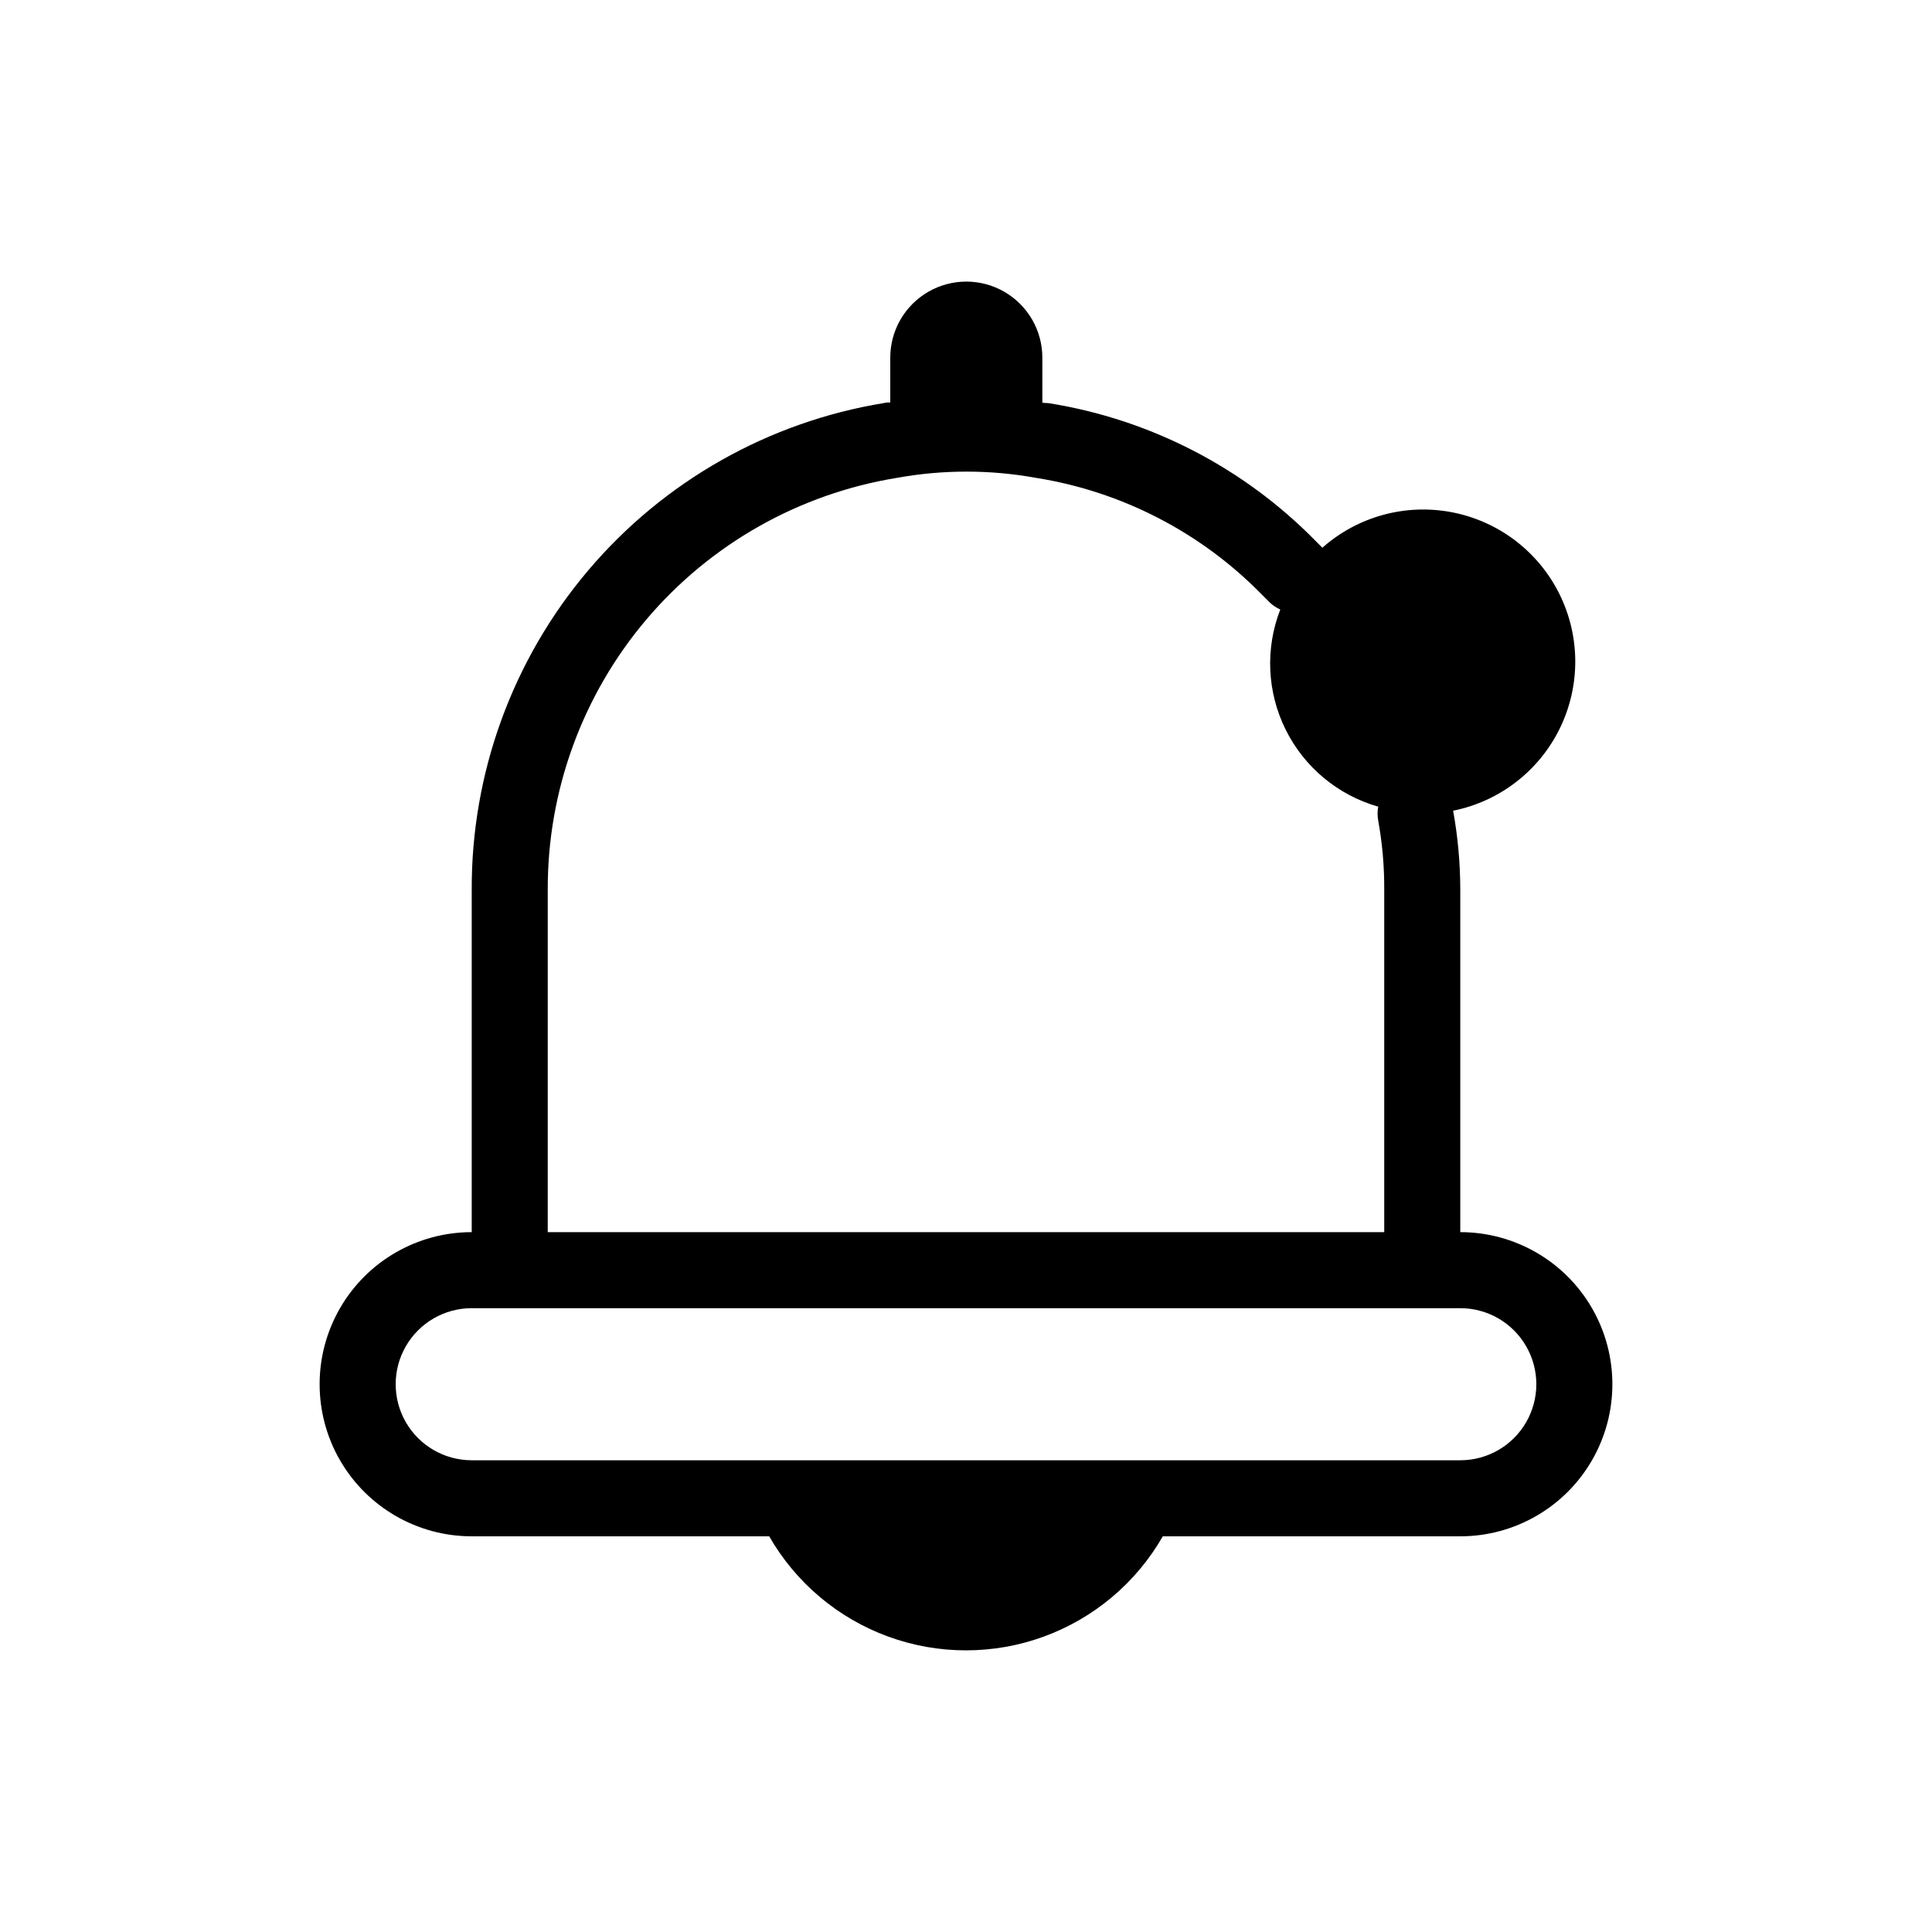
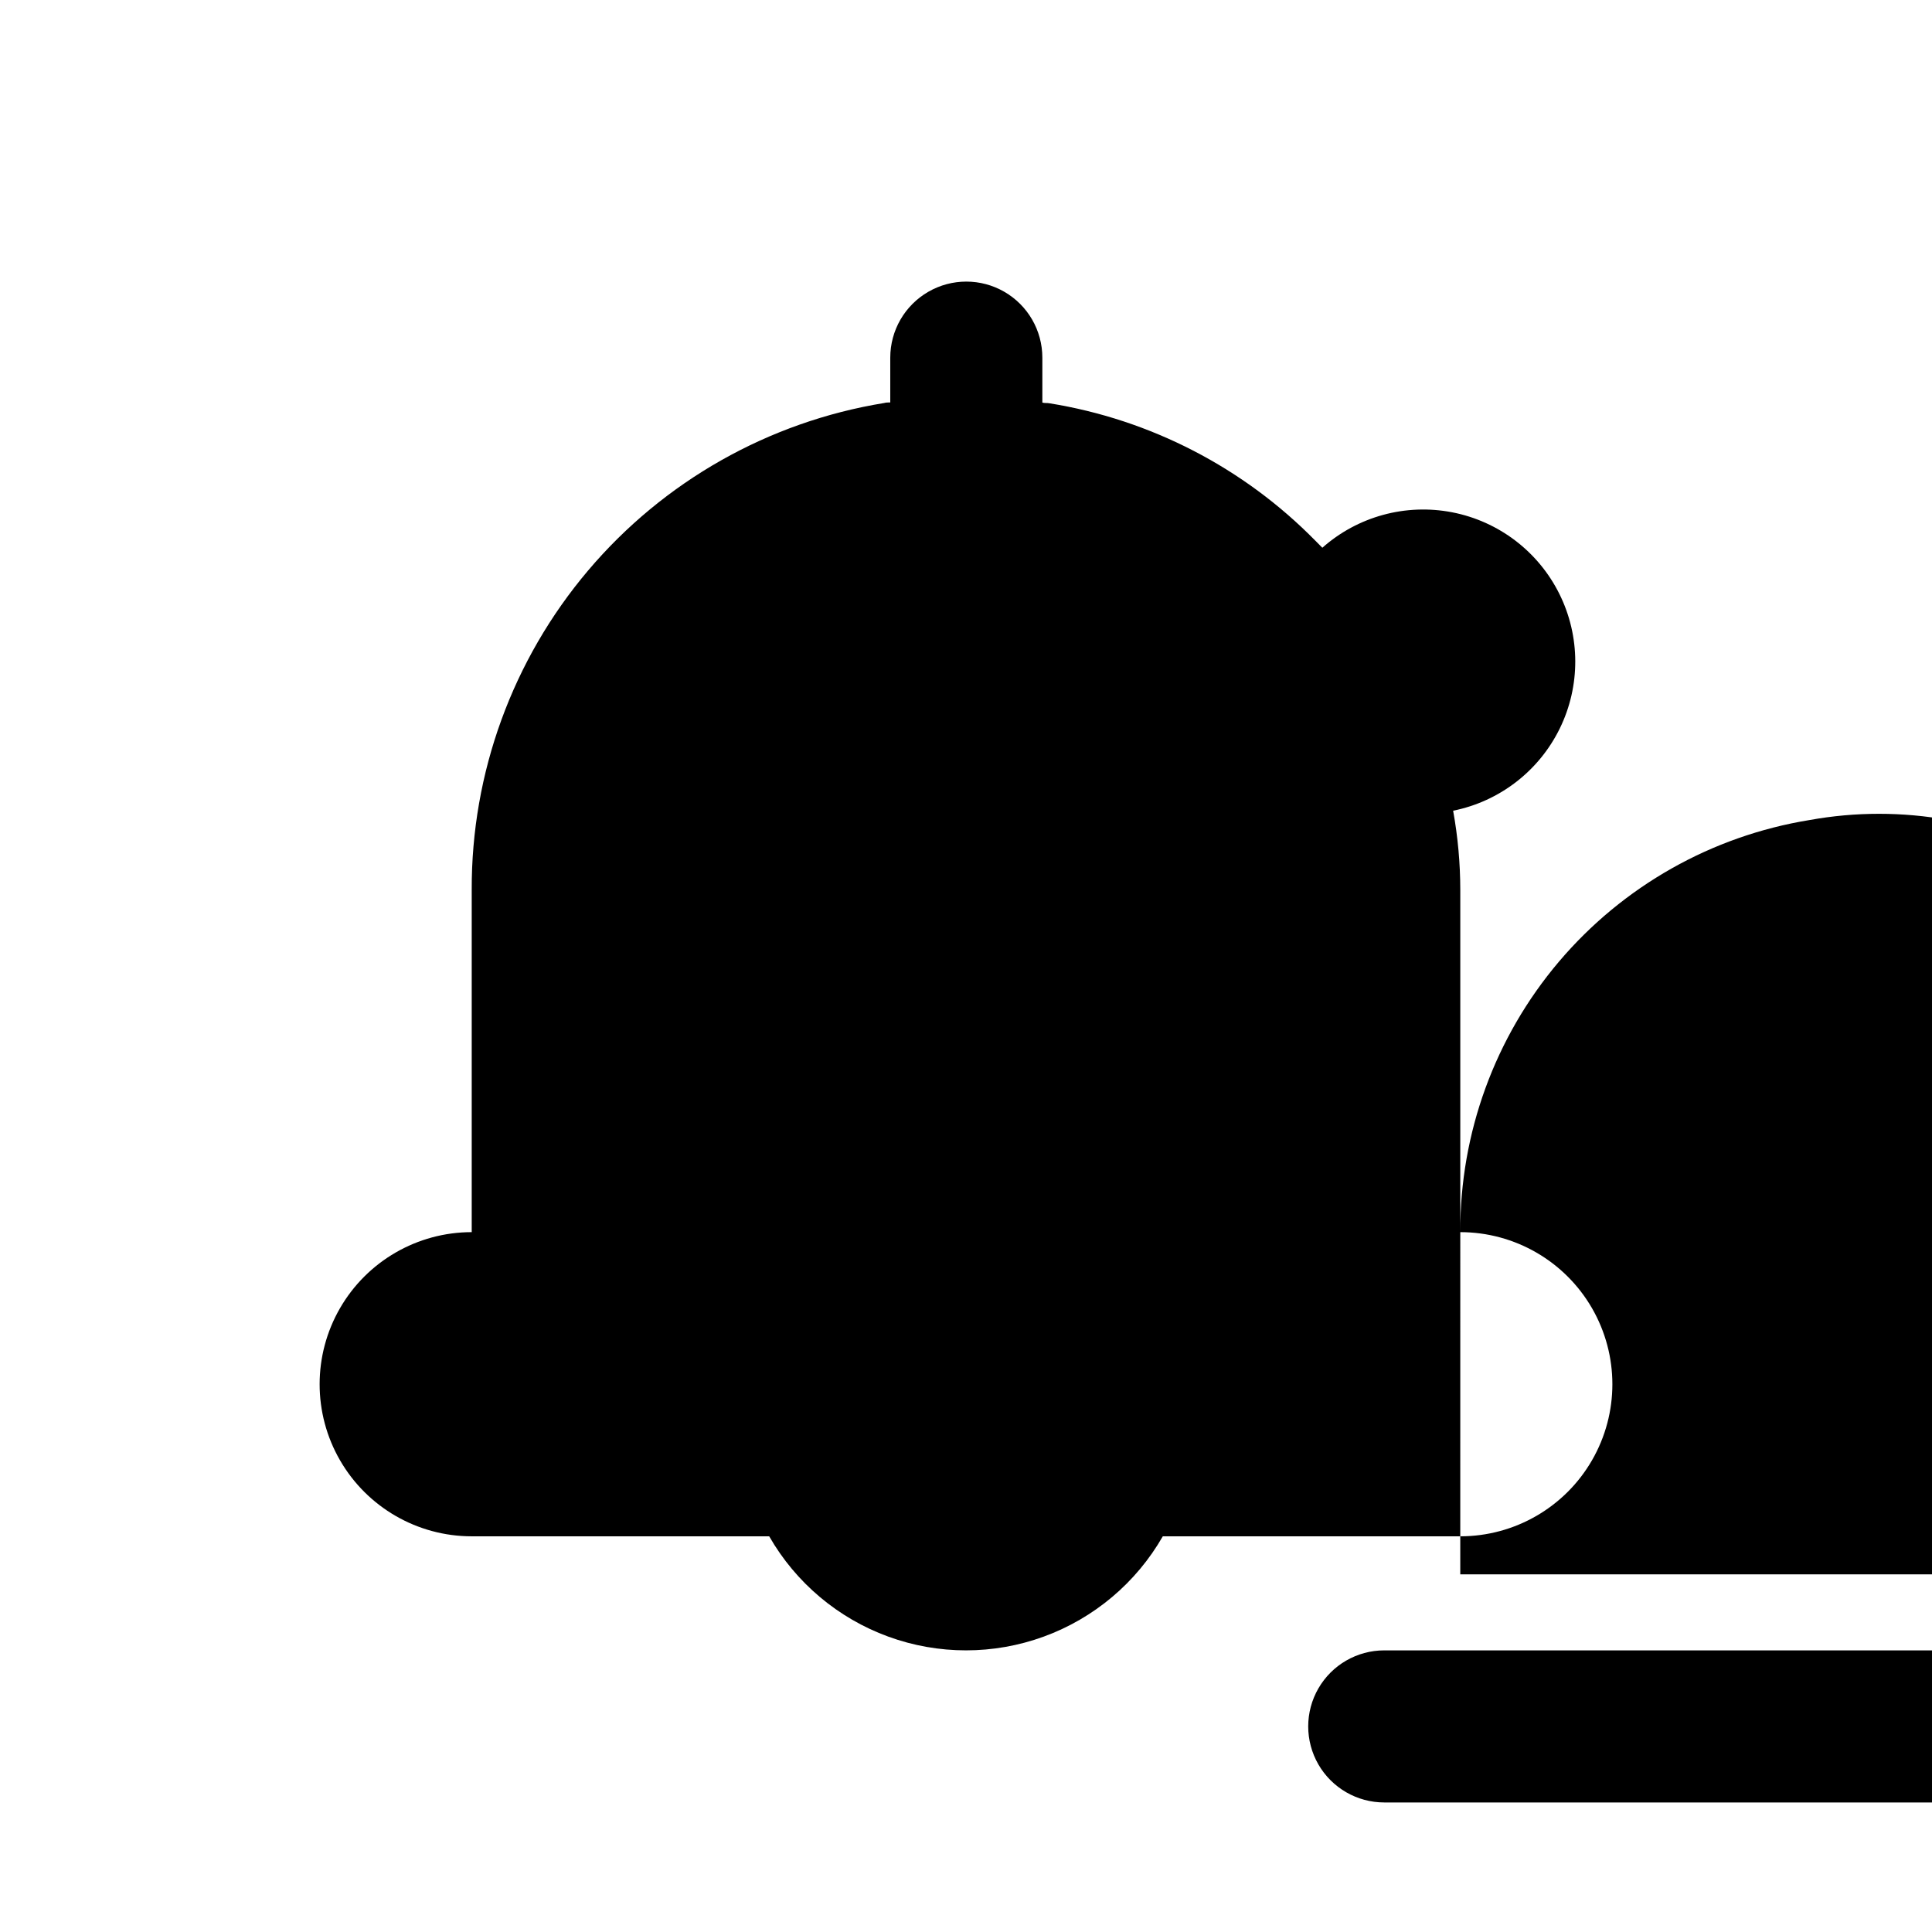
<svg xmlns="http://www.w3.org/2000/svg" fill="#000000" width="800px" height="800px" version="1.1" viewBox="144 144 512 512">
-   <path d="m530.99 470.53v-90.684c-0.004-7.043-0.641-14.07-1.895-21 12.297-2.469 22.742-10.523 28.258-21.785 5.516-11.262 5.477-24.453-0.109-35.68-5.586-11.23-16.078-19.219-28.387-21.613-12.312-2.394-25.035 1.074-34.422 9.391l-1.812-1.832h-0.004c-19.012-19.375-43.73-32.148-70.531-36.457-0.586-0.121-1.25 0-1.855-0.18v-11.91c0-7.203-3.84-13.855-10.074-17.453-6.234-3.602-13.918-3.602-20.152 0-6.234 3.598-10.078 10.25-10.078 17.453v11.871c-0.523 0-1.129 0-1.652 0.16v-0.004c-30.586 4.992-58.391 20.727-78.418 44.379-20.027 23.652-30.965 53.668-30.848 84.66v90.684c-14.398 0-27.703 7.684-34.906 20.152-7.199 12.473-7.199 27.836 0 40.305 7.203 12.473 20.508 20.152 34.906 20.152h78.836c7.051 12.301 18.219 21.711 31.535 26.574 13.316 4.863 27.922 4.863 41.238 0 13.316-4.863 24.484-14.273 31.535-26.574h78.836c14.398 0 27.707-7.68 34.906-20.152 7.199-12.469 7.199-27.832 0-40.305-7.199-12.469-20.508-20.152-34.906-20.152zm-241.83-90.684c-0.094-26.238 9.172-51.652 26.133-71.668 16.965-20.016 40.508-33.328 66.406-37.539 12.188-2.207 24.672-2.207 36.859 0 22.688 3.609 43.617 14.402 59.711 30.793l2.277 2.277c0.805 0.758 1.73 1.371 2.742 1.812-4.027 10.352-3.508 21.918 1.434 31.863 4.941 9.945 13.844 17.348 24.523 20.391-0.234 1.234-0.234 2.5 0 3.731 1.094 6.051 1.629 12.188 1.59 18.34v90.684h-221.68zm241.83 151.14h-261.98c-7.199 0-13.852-3.84-17.453-10.074-3.598-6.238-3.598-13.918 0-20.152 3.602-6.238 10.254-10.078 17.453-10.078h261.98c7.199 0 13.852 3.84 17.453 10.078 3.602 6.234 3.602 13.914 0 20.152-3.602 6.234-10.254 10.074-17.453 10.074z" />
+   <path d="m530.99 470.53v-90.684c-0.004-7.043-0.641-14.07-1.895-21 12.297-2.469 22.742-10.523 28.258-21.785 5.516-11.262 5.477-24.453-0.109-35.68-5.586-11.23-16.078-19.219-28.387-21.613-12.312-2.394-25.035 1.074-34.422 9.391l-1.812-1.832h-0.004c-19.012-19.375-43.73-32.148-70.531-36.457-0.586-0.121-1.25 0-1.855-0.18v-11.91c0-7.203-3.84-13.855-10.074-17.453-6.234-3.602-13.918-3.602-20.152 0-6.234 3.598-10.078 10.25-10.078 17.453v11.871c-0.523 0-1.129 0-1.652 0.16v-0.004c-30.586 4.992-58.391 20.727-78.418 44.379-20.027 23.652-30.965 53.668-30.848 84.66v90.684c-14.398 0-27.703 7.684-34.906 20.152-7.199 12.473-7.199 27.836 0 40.305 7.203 12.473 20.508 20.152 34.906 20.152h78.836c7.051 12.301 18.219 21.711 31.535 26.574 13.316 4.863 27.922 4.863 41.238 0 13.316-4.863 24.484-14.273 31.535-26.574h78.836c14.398 0 27.707-7.68 34.906-20.152 7.199-12.469 7.199-27.832 0-40.305-7.199-12.469-20.508-20.152-34.906-20.152zc-0.094-26.238 9.172-51.652 26.133-71.668 16.965-20.016 40.508-33.328 66.406-37.539 12.188-2.207 24.672-2.207 36.859 0 22.688 3.609 43.617 14.402 59.711 30.793l2.277 2.277c0.805 0.758 1.73 1.371 2.742 1.812-4.027 10.352-3.508 21.918 1.434 31.863 4.941 9.945 13.844 17.348 24.523 20.391-0.234 1.234-0.234 2.5 0 3.731 1.094 6.051 1.629 12.188 1.59 18.34v90.684h-221.68zm241.83 151.14h-261.98c-7.199 0-13.852-3.84-17.453-10.074-3.598-6.238-3.598-13.918 0-20.152 3.602-6.238 10.254-10.078 17.453-10.078h261.98c7.199 0 13.852 3.84 17.453 10.078 3.602 6.234 3.602 13.914 0 20.152-3.602 6.234-10.254 10.074-17.453 10.074z" />
</svg>